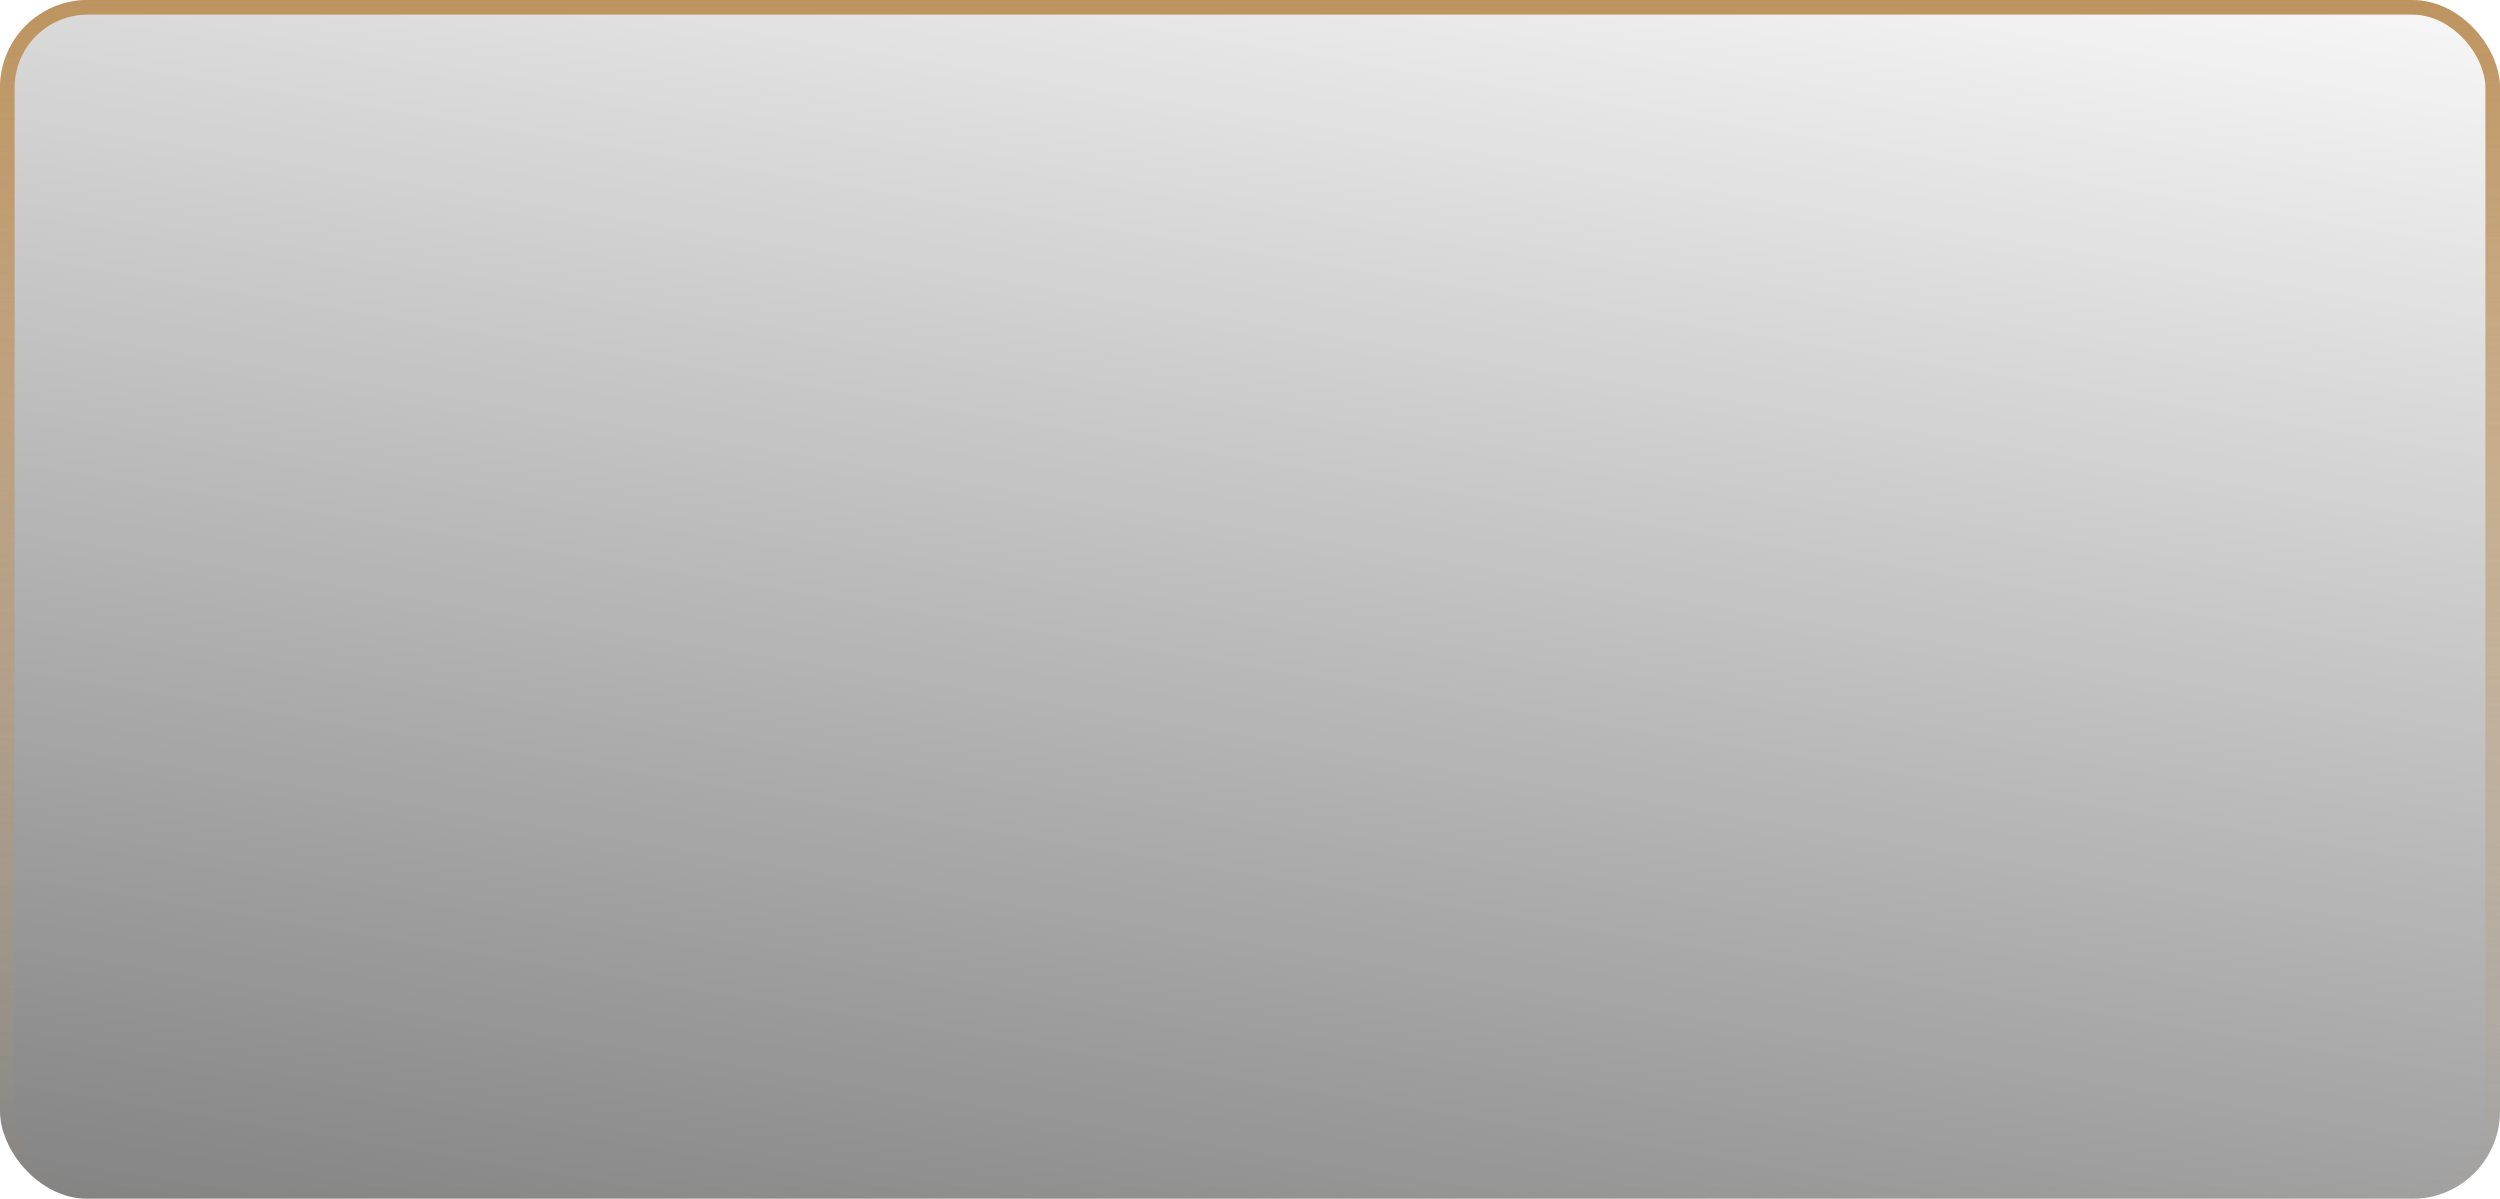
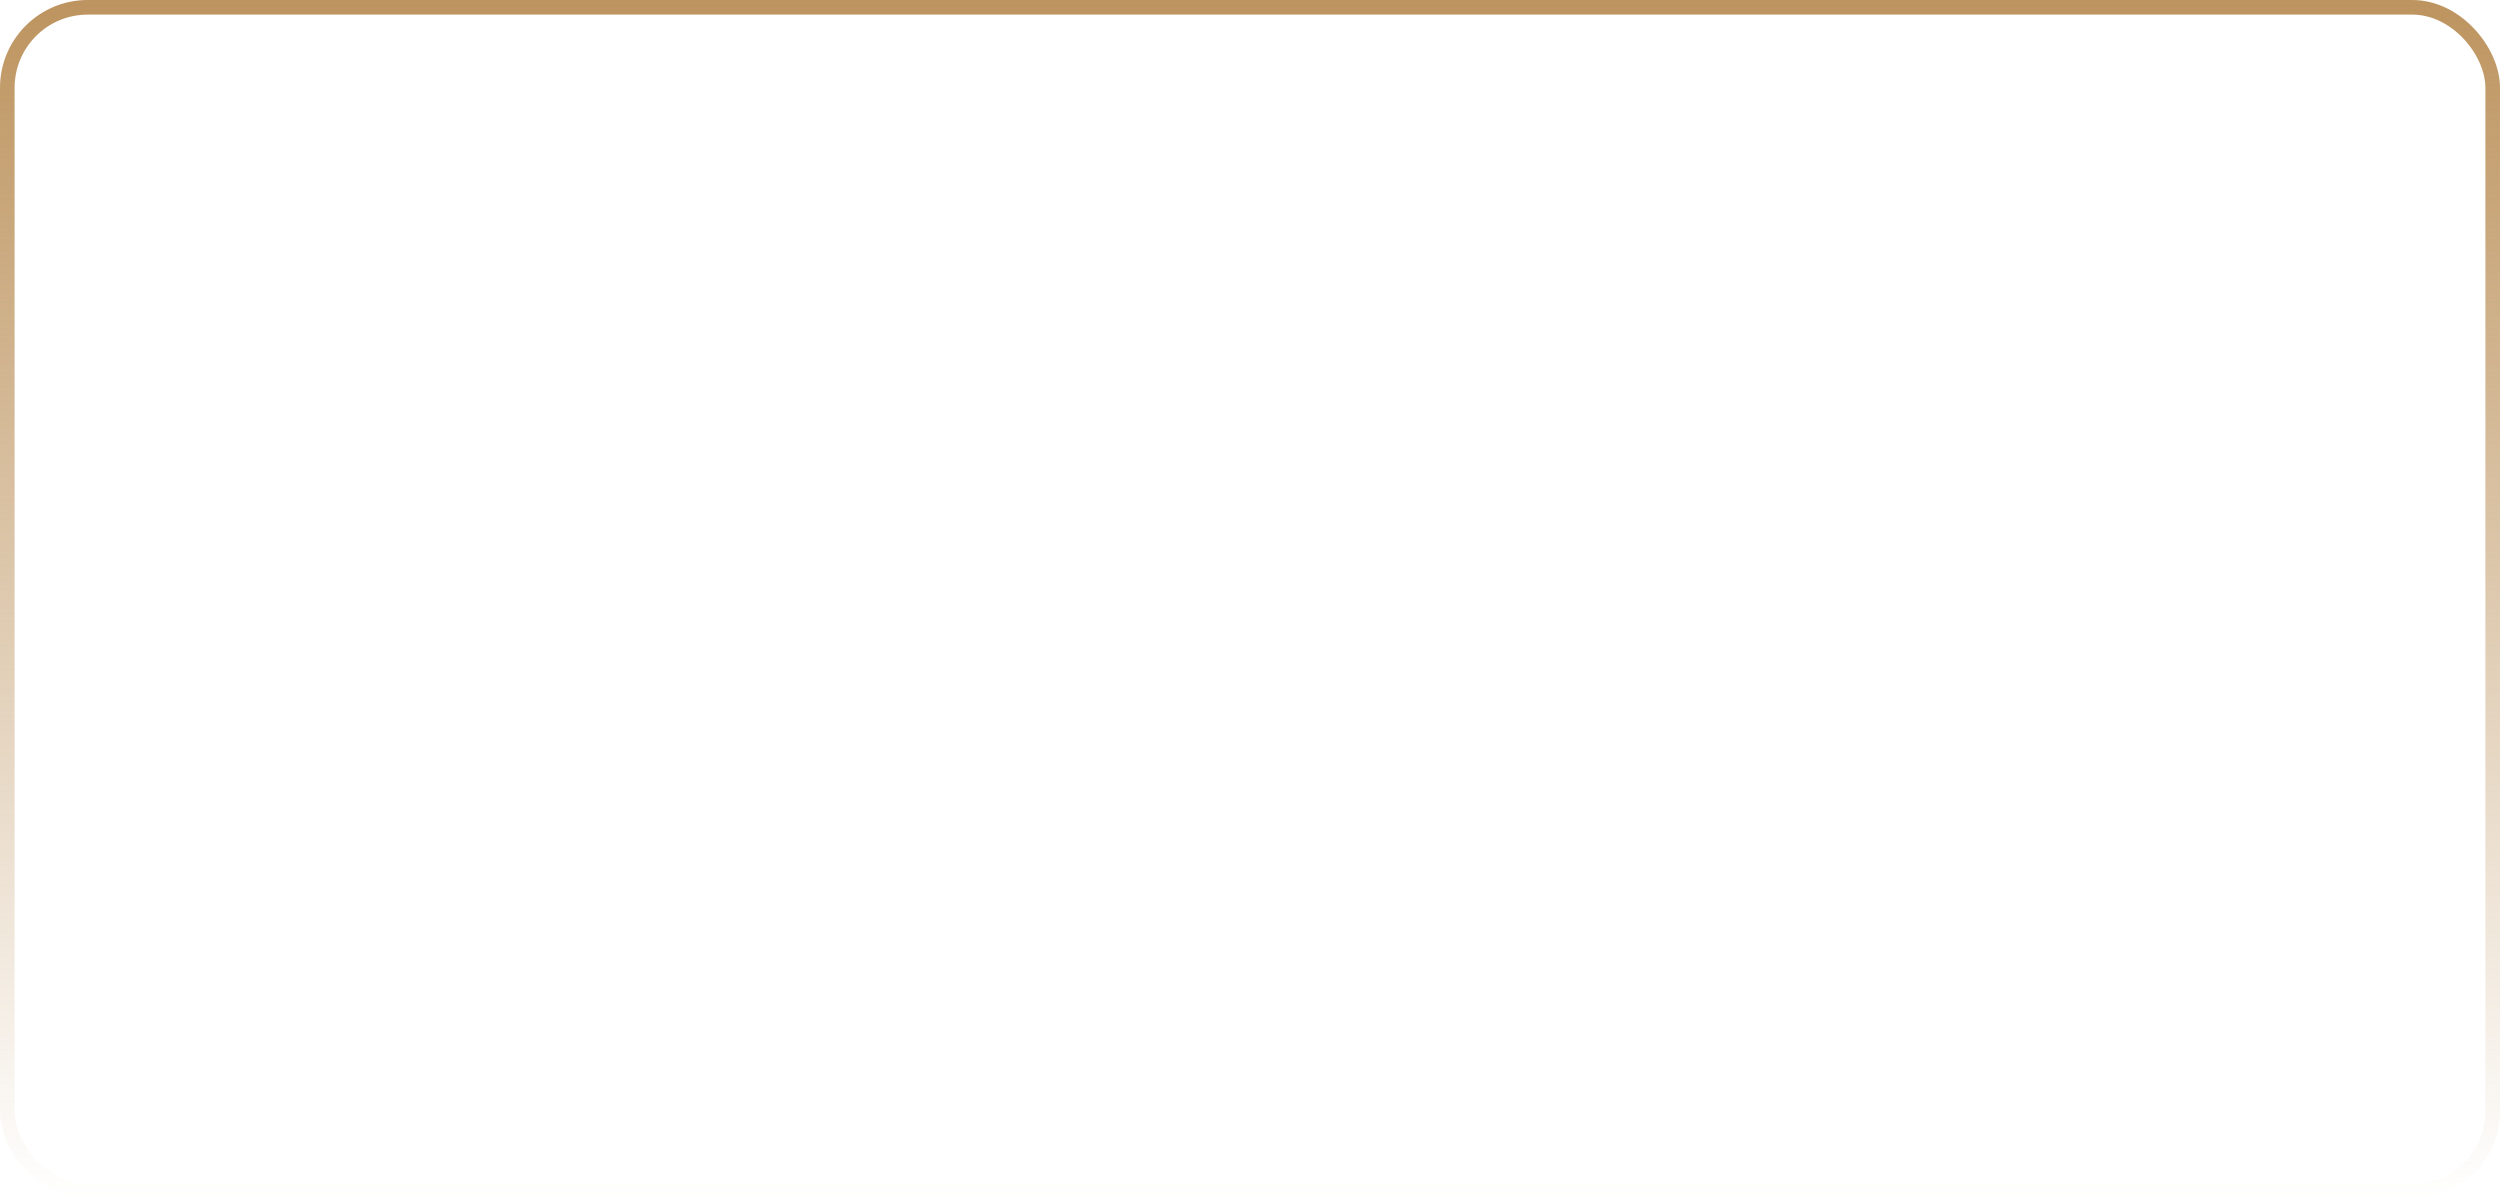
<svg xmlns="http://www.w3.org/2000/svg" width="171" height="82" viewBox="0 0 171 82" fill="none">
  <g filter="url(#filter0_b_644_3069)">
-     <rect width="171" height="82" rx="6" fill="url(#paint0_linear_644_3069)" fill-opacity="0.5" />
    <rect x="0.5" y="0.5" width="170" height="81" rx="5.5" stroke="url(#paint1_linear_644_3069)" />
  </g>
  <defs>
    <filter id="filter0_b_644_3069" x="-4" y="-4" width="179" height="90" filterUnits="userSpaceOnUse" color-interpolation-filters="sRGB">
      <feFlood flood-opacity="0" result="BackgroundImageFix" />
      <feGaussianBlur in="BackgroundImageFix" stdDeviation="2" />
      <feComposite in2="SourceAlpha" operator="in" result="effect1_backgroundBlur_644_3069" />
      <feBlend mode="normal" in="SourceGraphic" in2="effect1_backgroundBlur_644_3069" result="shape" />
    </filter>
    <linearGradient id="paint0_linear_644_3069" x1="181.223" y1="-5.21" x2="161.874" y2="112.096" gradientUnits="userSpaceOnUse">
      <stop stop-opacity="0" />
      <stop offset="1" />
    </linearGradient>
    <linearGradient id="paint1_linear_644_3069" x1="85.5" y1="0" x2="85.5" y2="82" gradientUnits="userSpaceOnUse">
      <stop stop-color="#BD945F" />
      <stop offset="1" stop-color="#BD945F" stop-opacity="0" />
    </linearGradient>
  </defs>
</svg>